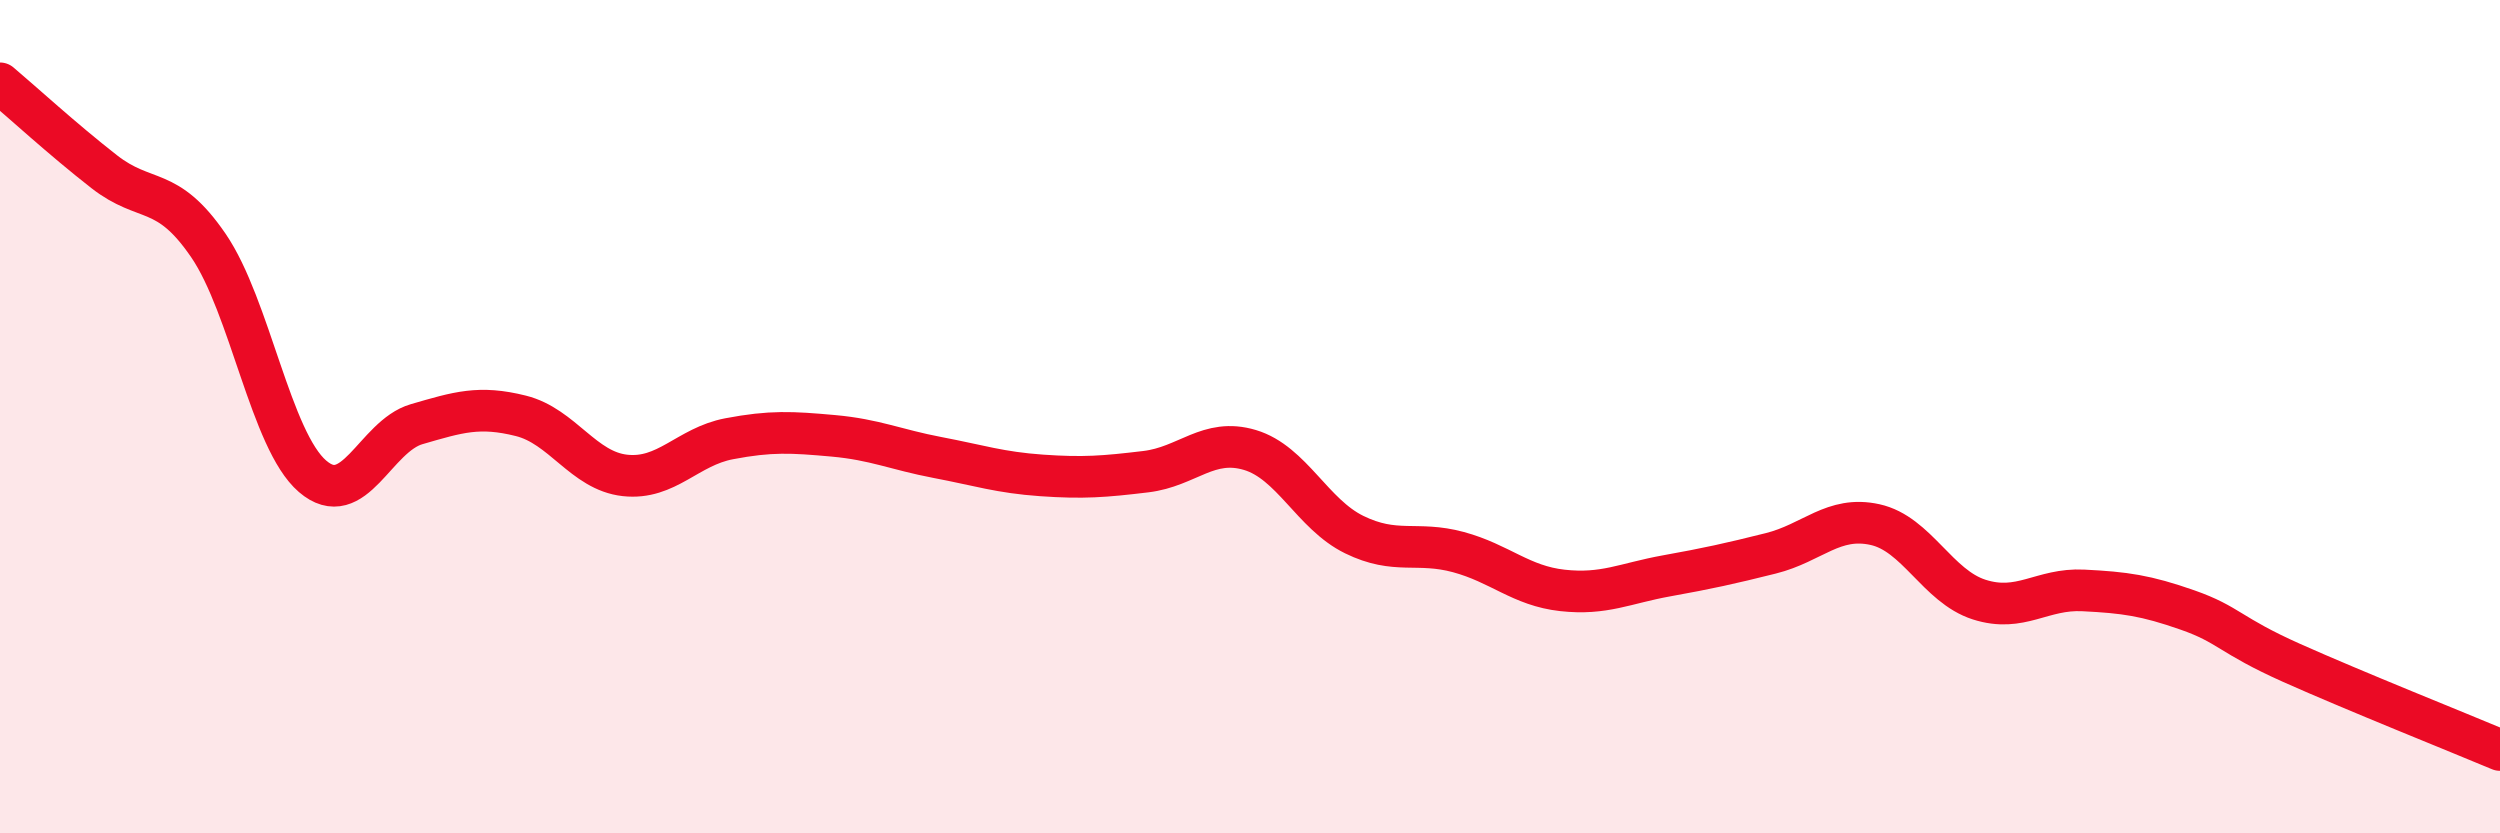
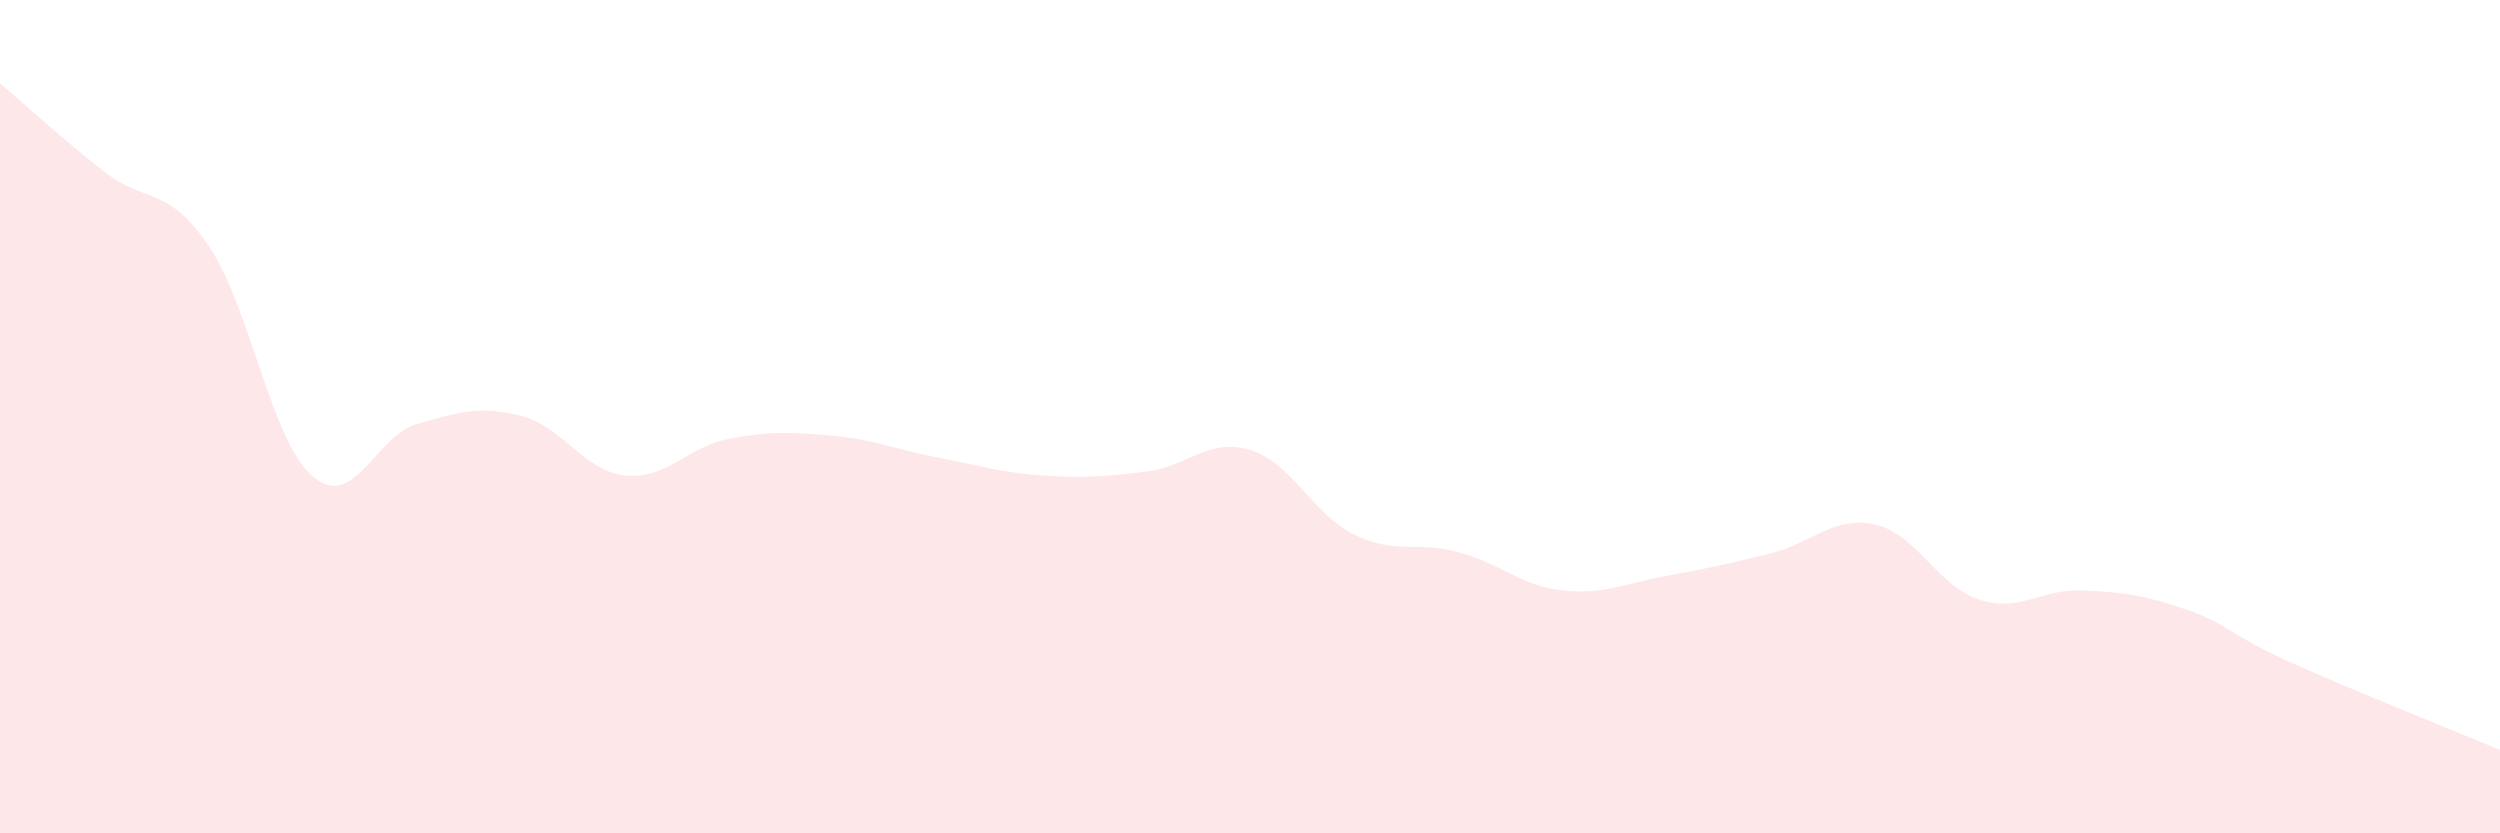
<svg xmlns="http://www.w3.org/2000/svg" width="60" height="20" viewBox="0 0 60 20">
  <path d="M 0,2 C 0.5,2.42 1.5,3.34 2.5,4.12 C 3.5,4.9 4,4.43 5,5.89 C 6,7.35 6.5,10.57 7.5,11.43 C 8.5,12.29 9,10.47 10,10.18 C 11,9.89 11.5,9.73 12.5,9.98 C 13.5,10.23 14,11.3 15,11.41 C 16,11.52 16.5,10.72 17.5,10.53 C 18.5,10.34 19,10.37 20,10.46 C 21,10.55 21.5,10.79 22.5,10.98 C 23.5,11.17 24,11.34 25,11.41 C 26,11.48 26.5,11.44 27.5,11.32 C 28.5,11.2 29,10.5 30,10.8 C 31,11.1 31.5,12.34 32.5,12.83 C 33.5,13.32 34,12.98 35,13.25 C 36,13.52 36.5,14.06 37.5,14.17 C 38.5,14.28 39,14 40,13.82 C 41,13.64 41.5,13.53 42.5,13.28 C 43.5,13.03 44,12.37 45,12.59 C 46,12.81 46.5,14.07 47.5,14.39 C 48.5,14.71 49,14.12 50,14.17 C 51,14.22 51.5,14.29 52.5,14.64 C 53.5,14.99 53.5,15.24 55,15.91 C 56.5,16.58 59,17.58 60,18L60 20L0 20Z" fill="#EB0A25" opacity="0.1" stroke-linecap="round" stroke-linejoin="round" />
-   <path d="M 0,2 C 0.5,2.42 1.5,3.34 2.5,4.12 C 3.5,4.9 4,4.43 5,5.89 C 6,7.35 6.5,10.57 7.5,11.43 C 8.5,12.29 9,10.47 10,10.18 C 11,9.89 11.5,9.73 12.5,9.98 C 13.5,10.23 14,11.3 15,11.41 C 16,11.52 16.5,10.72 17.5,10.53 C 18.5,10.34 19,10.37 20,10.46 C 21,10.55 21.5,10.79 22.5,10.98 C 23.5,11.17 24,11.34 25,11.41 C 26,11.48 26.5,11.44 27.5,11.32 C 28.5,11.2 29,10.5 30,10.8 C 31,11.1 31.5,12.34 32.5,12.83 C 33.5,13.32 34,12.98 35,13.25 C 36,13.52 36.5,14.06 37.5,14.17 C 38.5,14.28 39,14 40,13.82 C 41,13.64 41.5,13.53 42.5,13.28 C 43.5,13.03 44,12.37 45,12.59 C 46,12.81 46.5,14.07 47.5,14.39 C 48.5,14.71 49,14.12 50,14.17 C 51,14.22 51.5,14.29 52.5,14.64 C 53.5,14.99 53.5,15.24 55,15.91 C 56.5,16.58 59,17.58 60,18" stroke="#EB0A25" stroke-width="1" fill="none" stroke-linecap="round" stroke-linejoin="round" />
</svg>